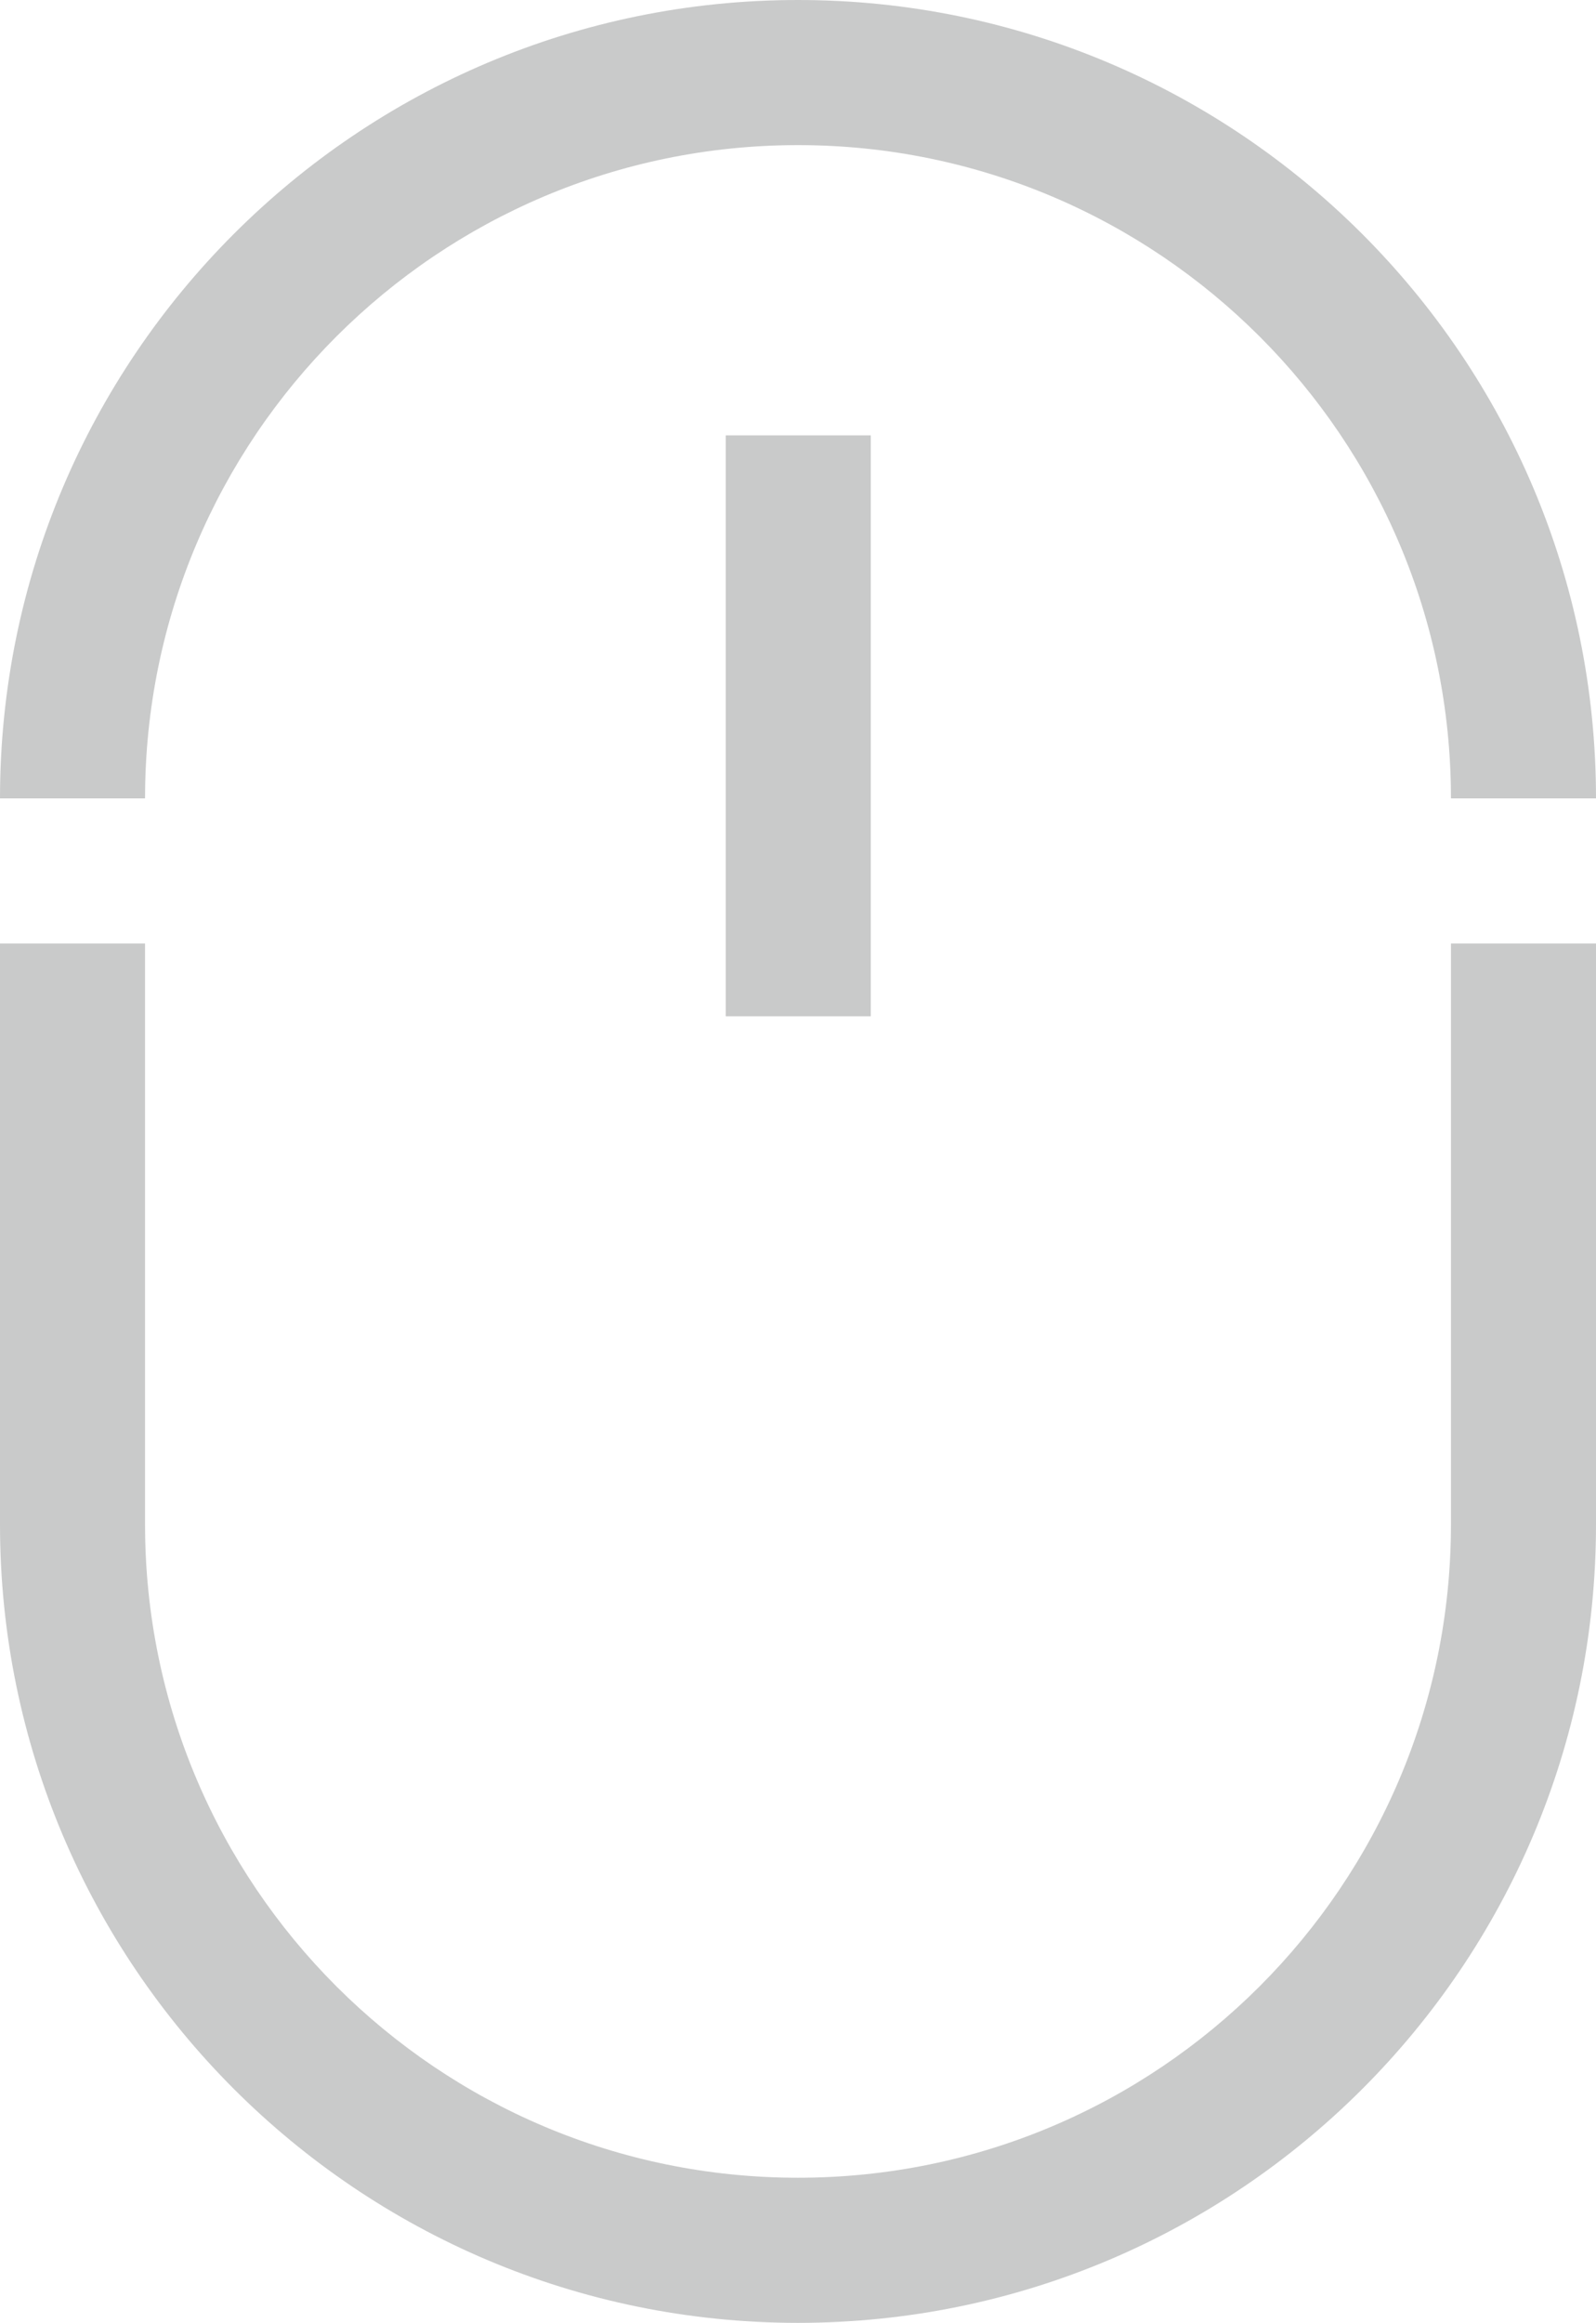
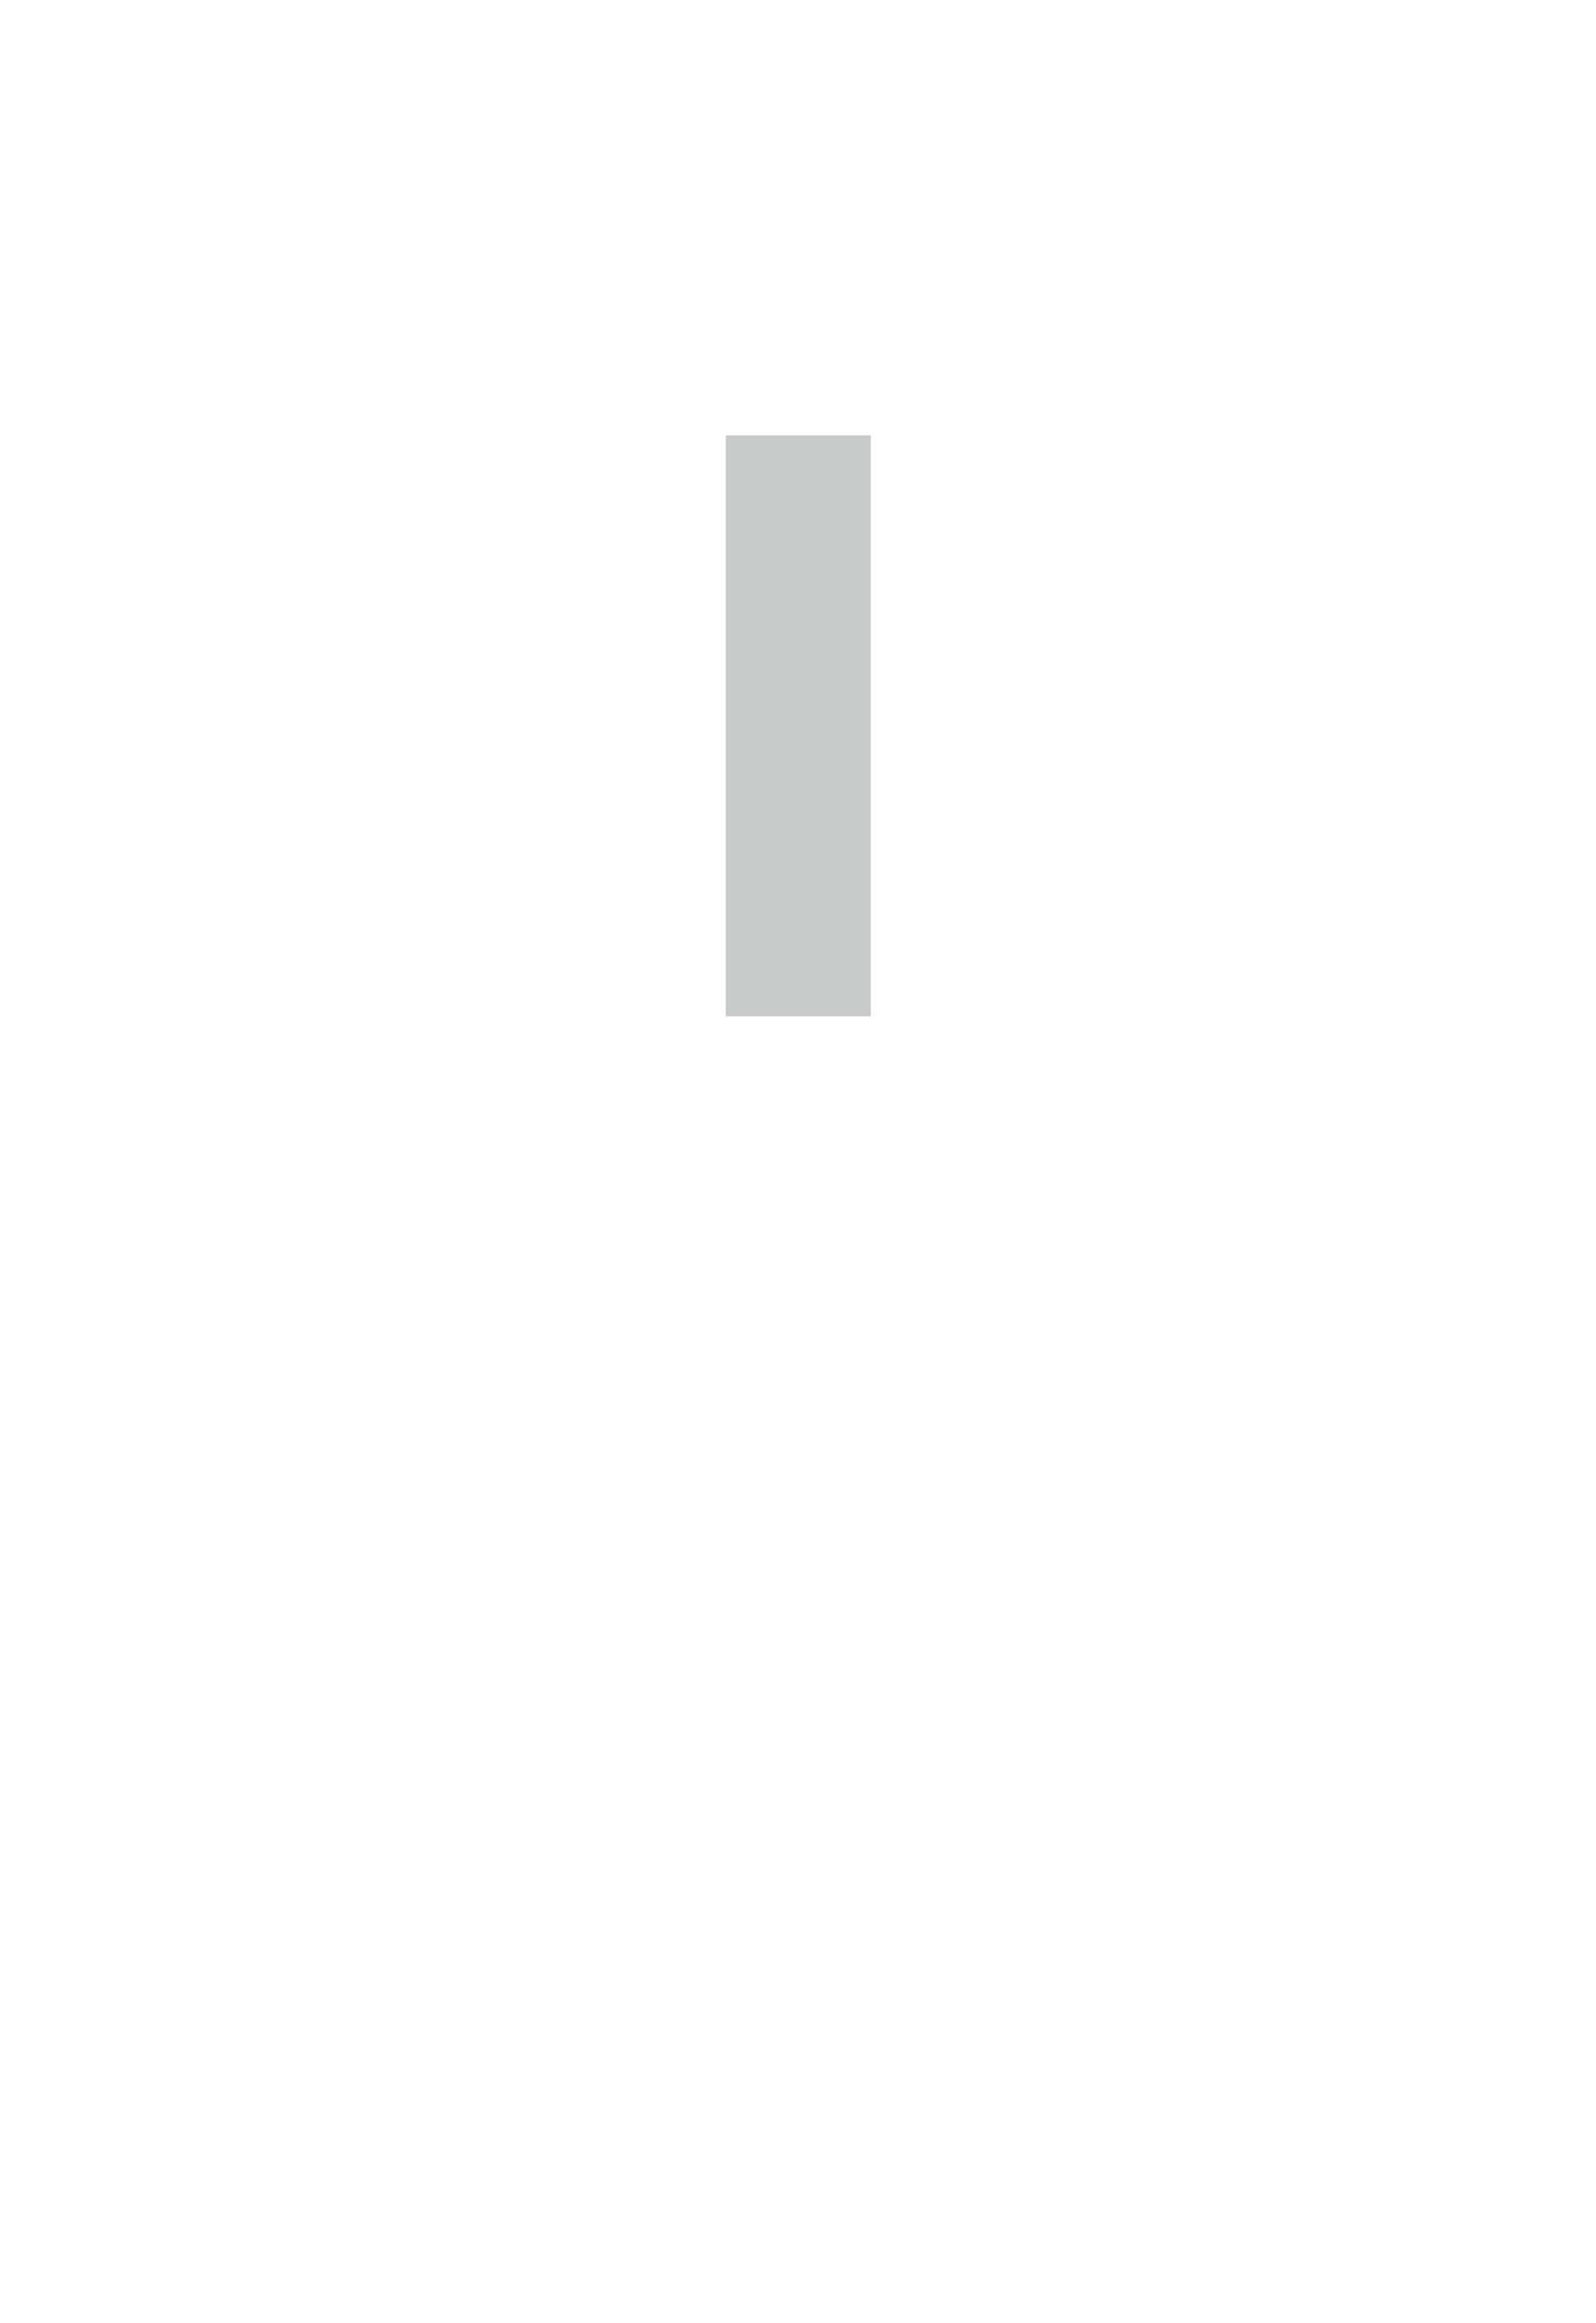
<svg xmlns="http://www.w3.org/2000/svg" id="_图层_1" data-name="图层 1" viewBox="0 0 32.9 47.86">
  <defs>
    <style>
      .cls-1 {
        fill: #c9caca;
      }
    </style>
  </defs>
-   <path class="cls-1" d="M32.9,16.45h-2.99c0-7.43-6.03-13.46-13.46-13.46S2.99,9.02,2.99,16.45H0C0,7.37,7.37,0,16.45,0s16.45,7.37,16.45,16.45Zm-16.45,31.41C7.37,47.86,0,40.49,0,31.41v-11.97H2.99v11.97c0,7.43,6.03,13.46,13.46,13.46s13.46-6.03,13.46-13.46v-11.97h2.99v11.97c0,9.09-7.37,16.45-16.45,16.45Z" />
  <path class="cls-1" d="M14.96,8.97h2.99v11.97h-2.99V8.97Z" />
</svg>